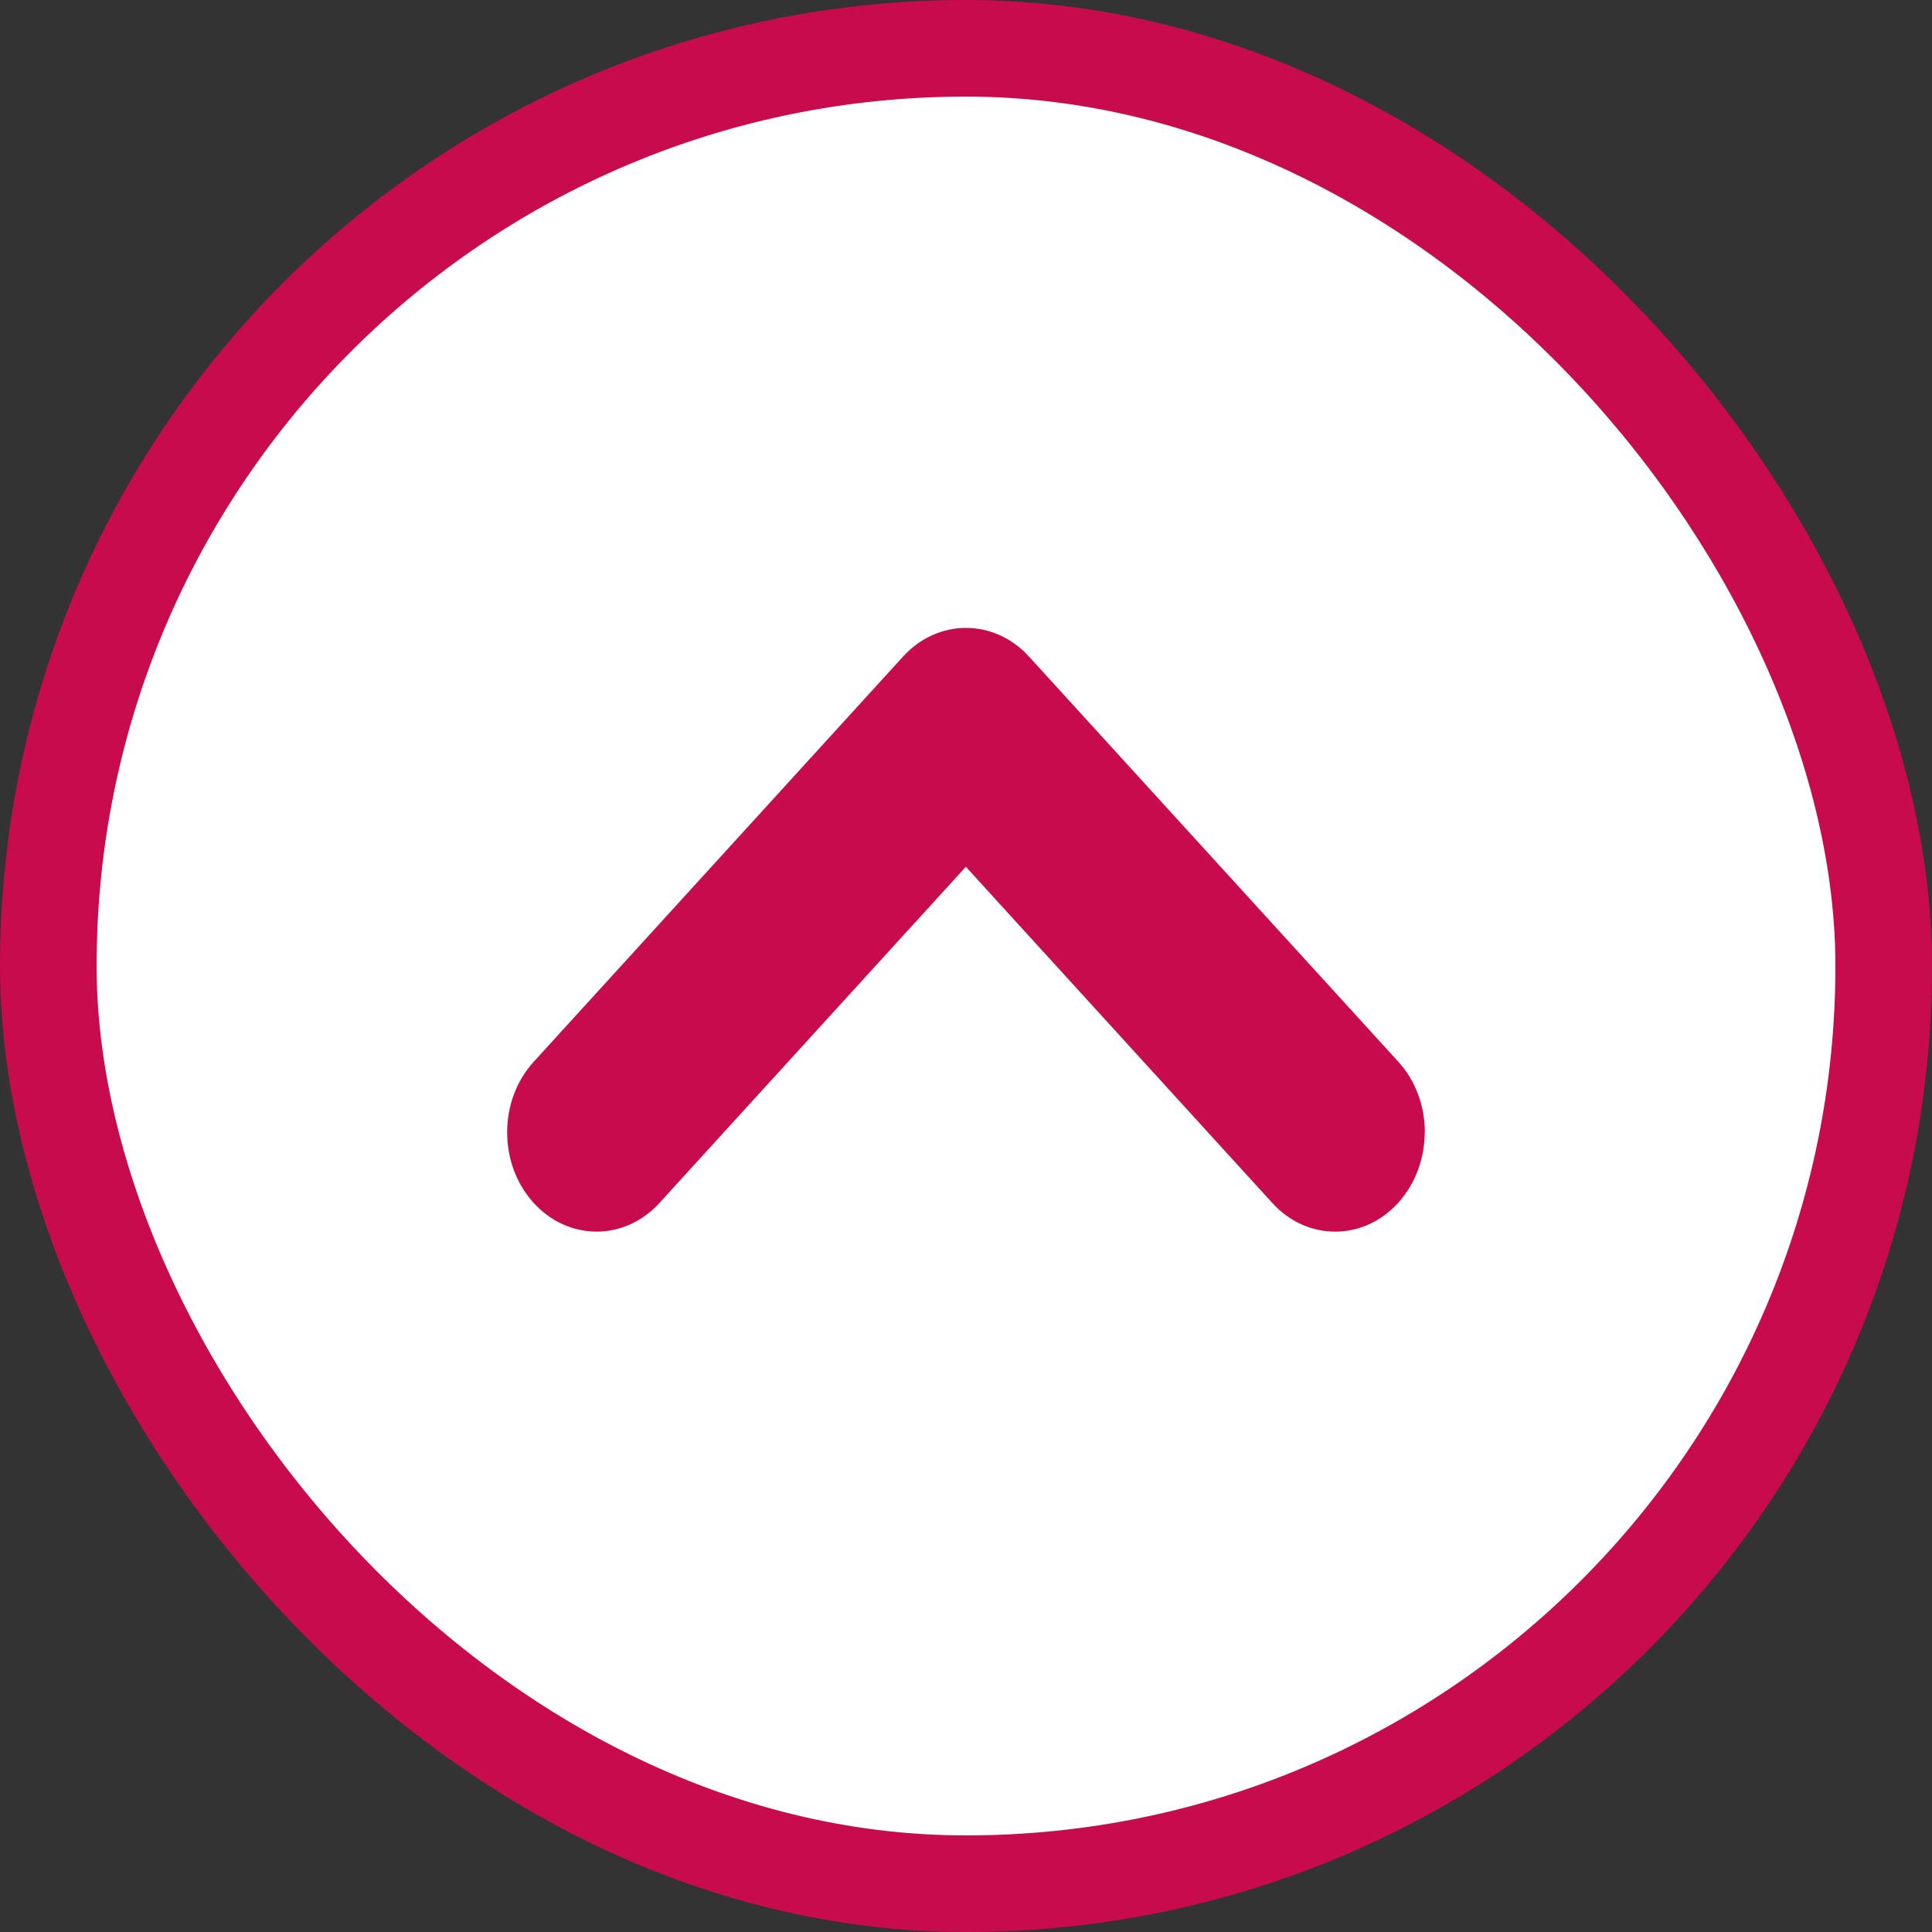
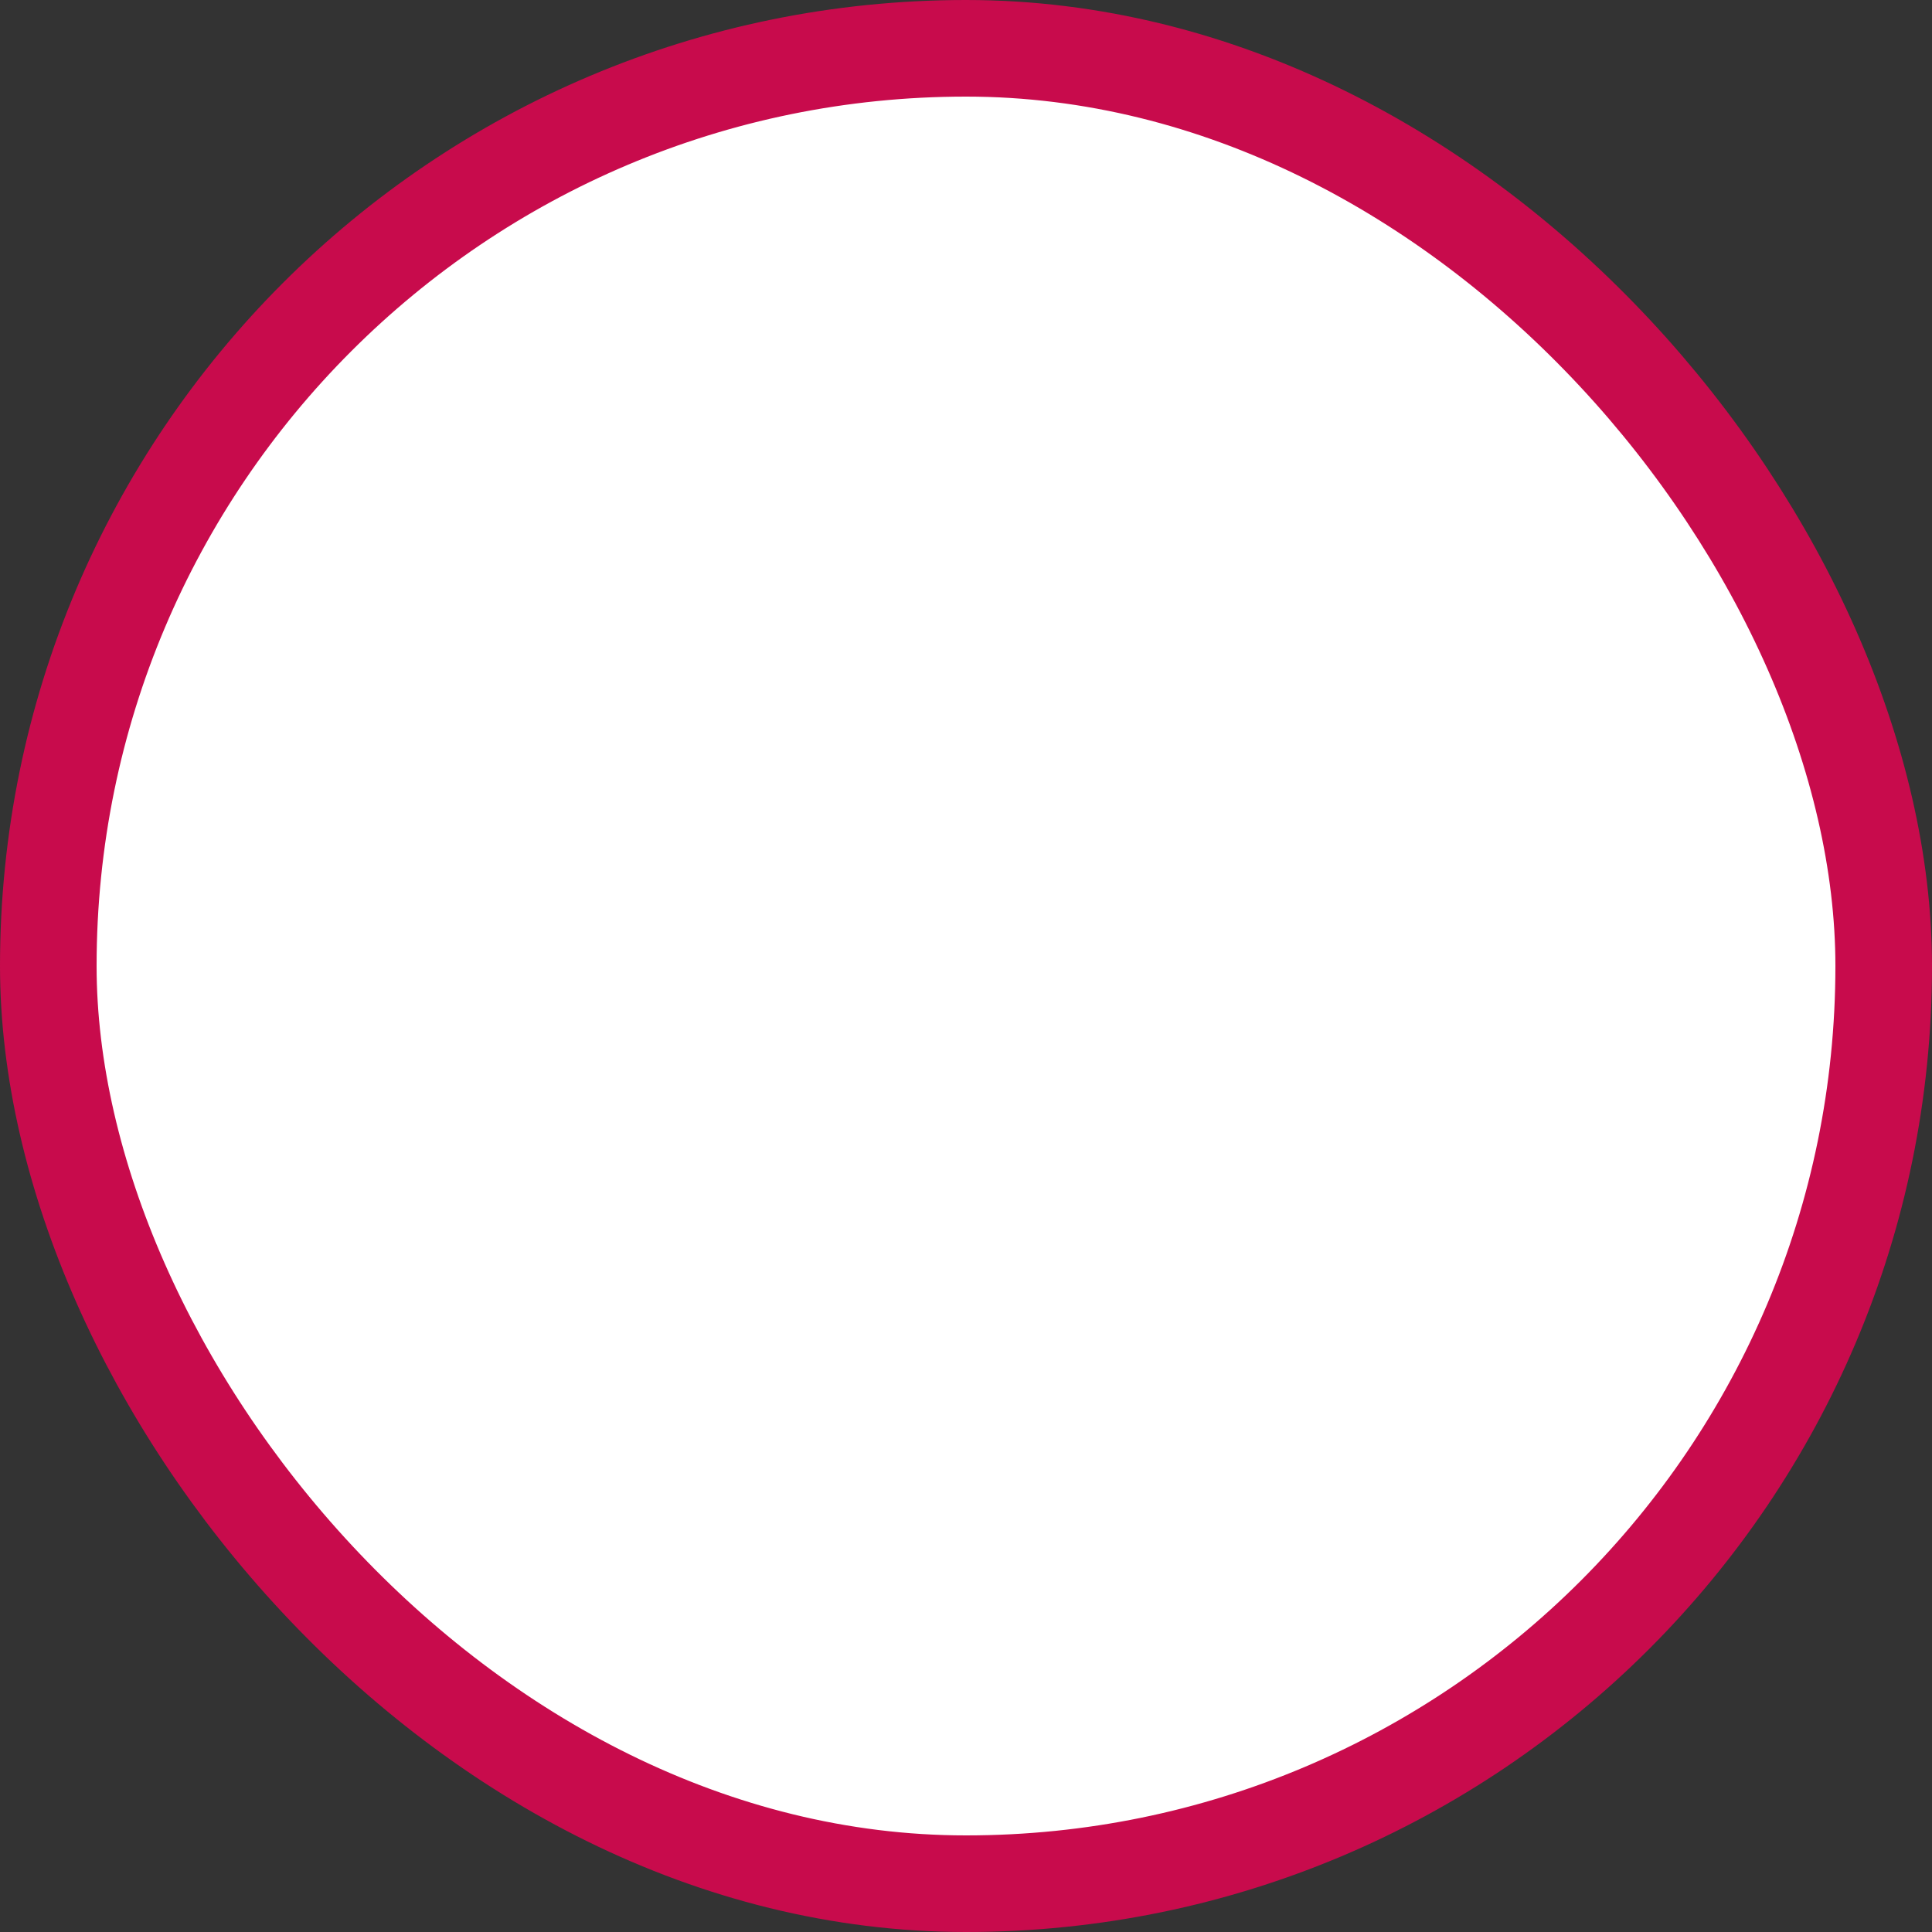
<svg xmlns="http://www.w3.org/2000/svg" width="80" height="80" fill="none" viewBox="0 0 80 80">
  <rect x="0" y="0" width="80" height="80" fill="#333333" stroke="none" />
  <rect width="76" height="76" x="2" y="2" fill="#fff" stroke="#C80B4C" stroke-width="4" rx="38" />
-   <path fill="#C80B4C" d="M58.994 46.886c0 1.042-.358 2.09-1.073 2.892-1.437 1.616-3.787 1.63-5.237.035l-12.69-13.922-12.682 13.915c-1.456 1.602-3.8 1.588-5.243-.028-1.437-1.616-1.424-4.218.032-5.813l15.295-16.78c1.443-1.58 3.767-1.58 5.21 0l15.296 16.78c.734.801 1.098 1.864 1.098 2.928z" />
</svg>